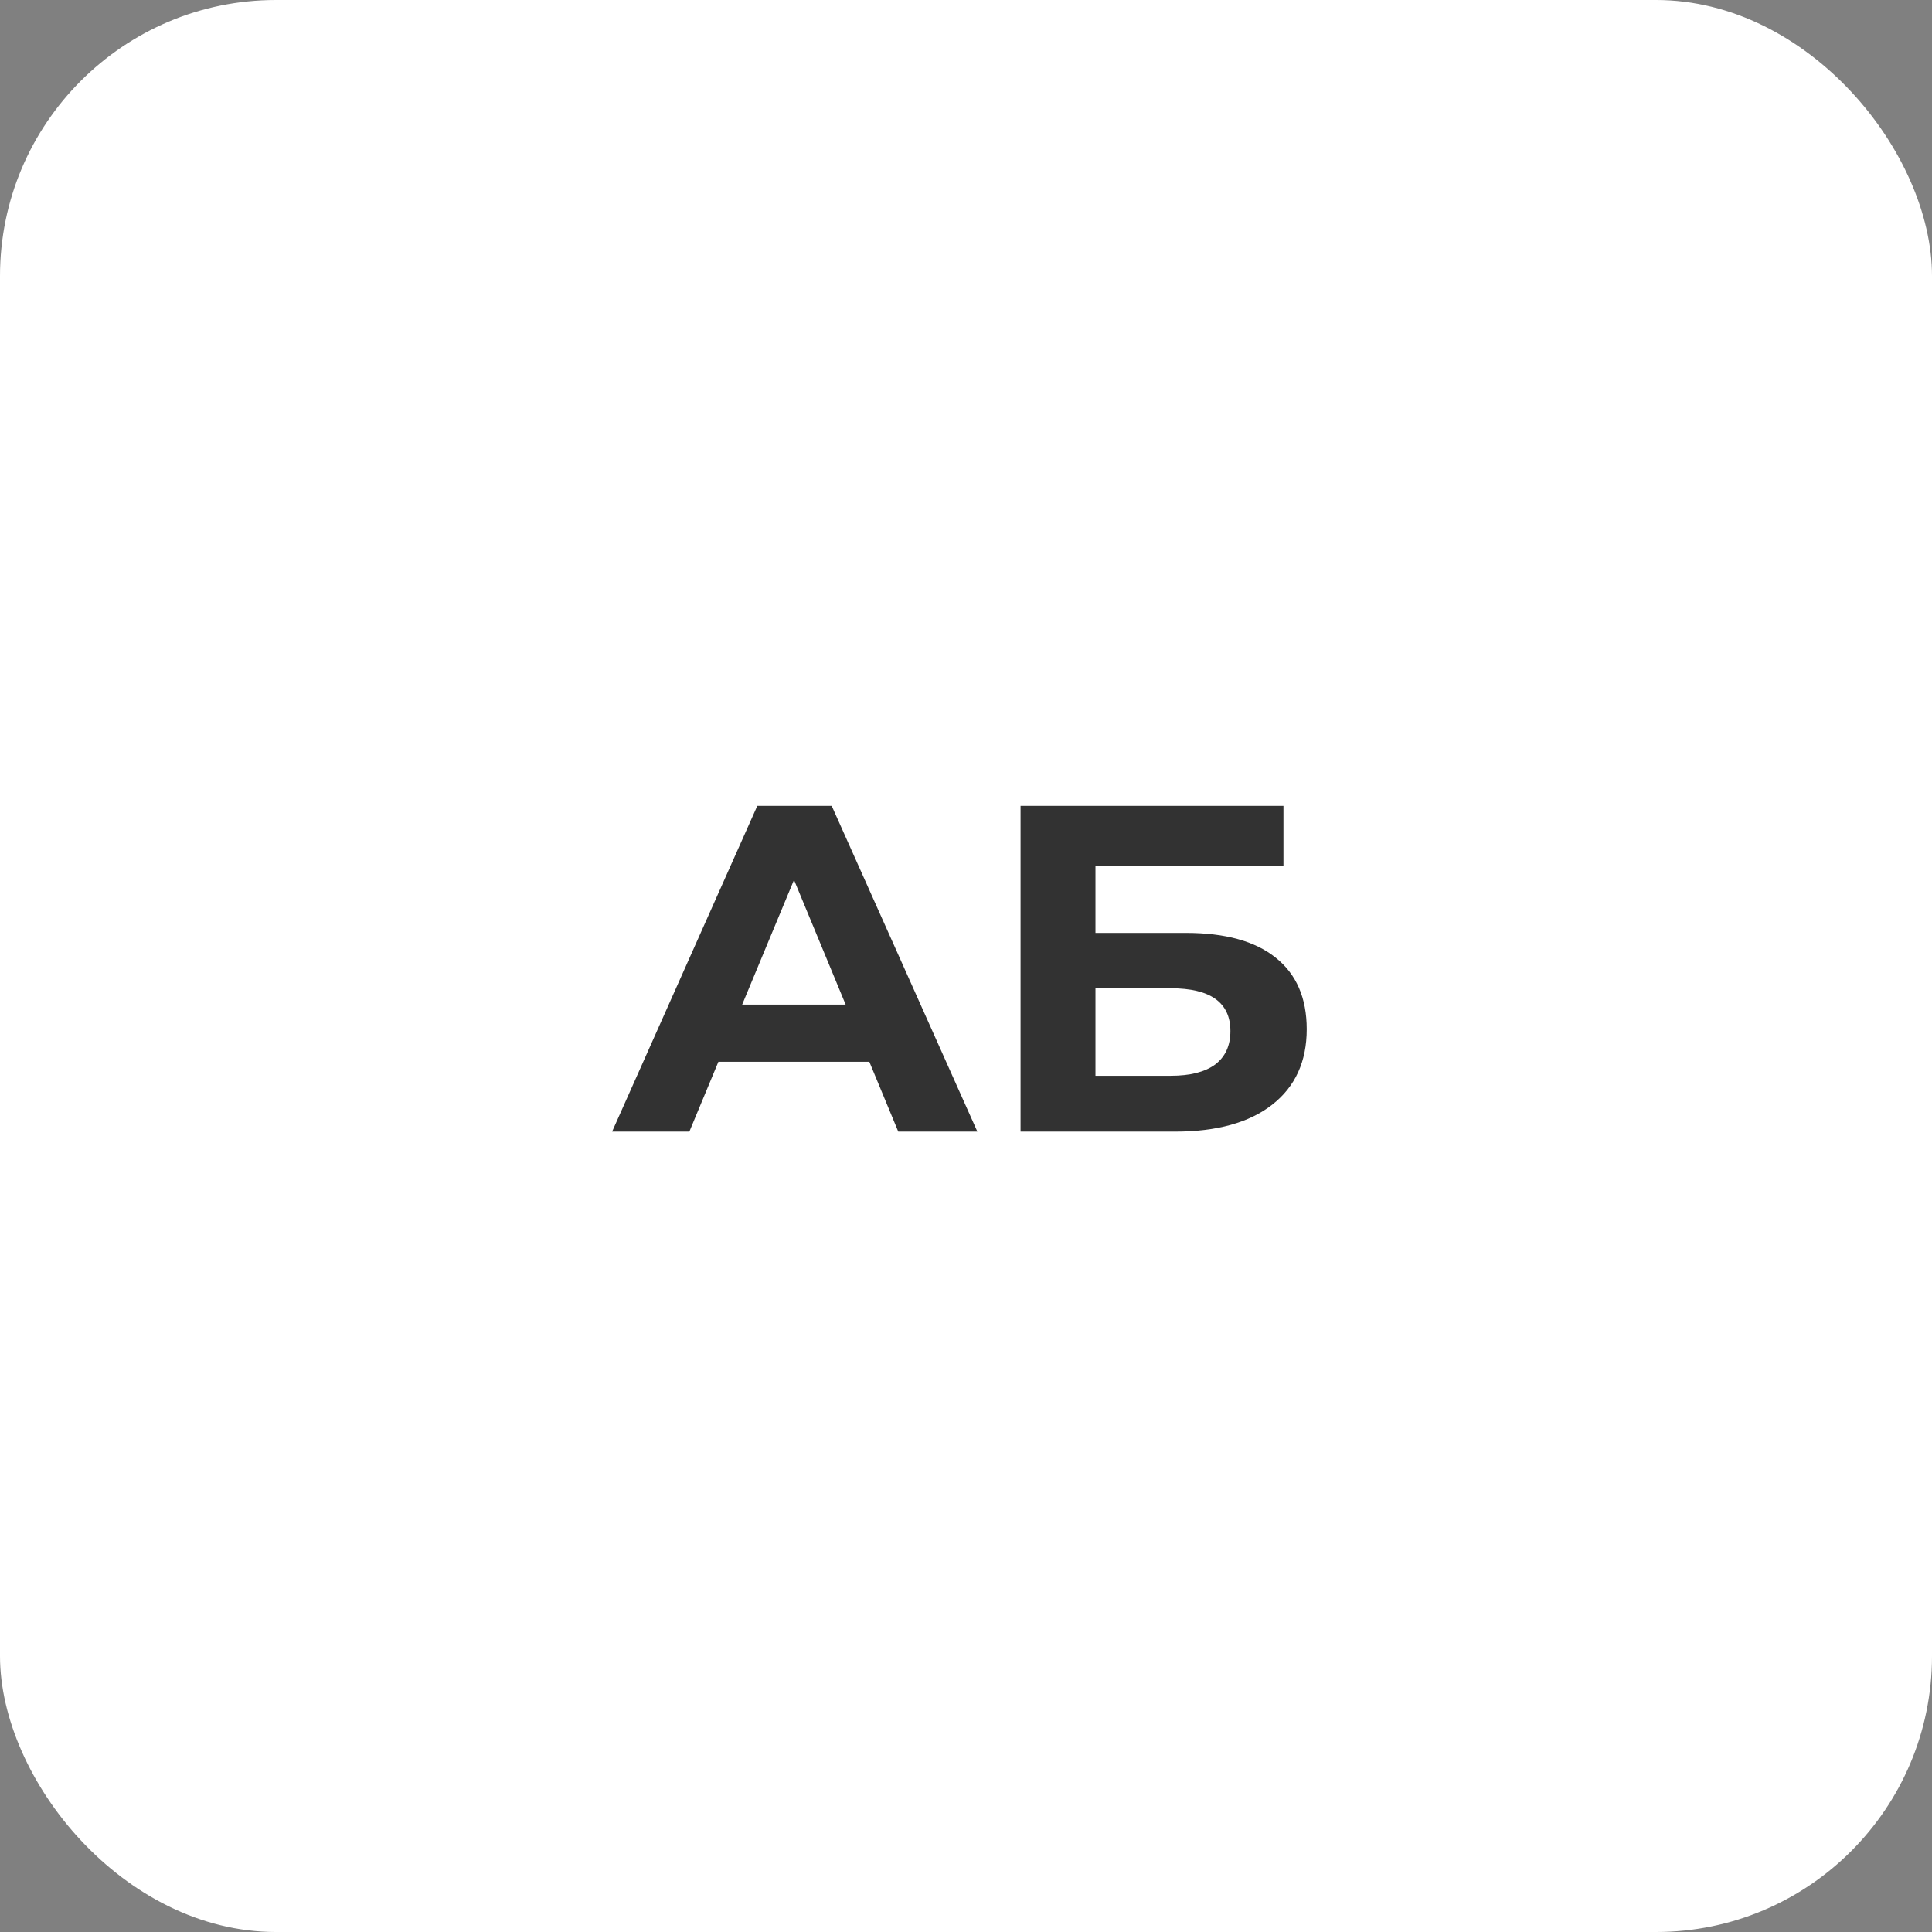
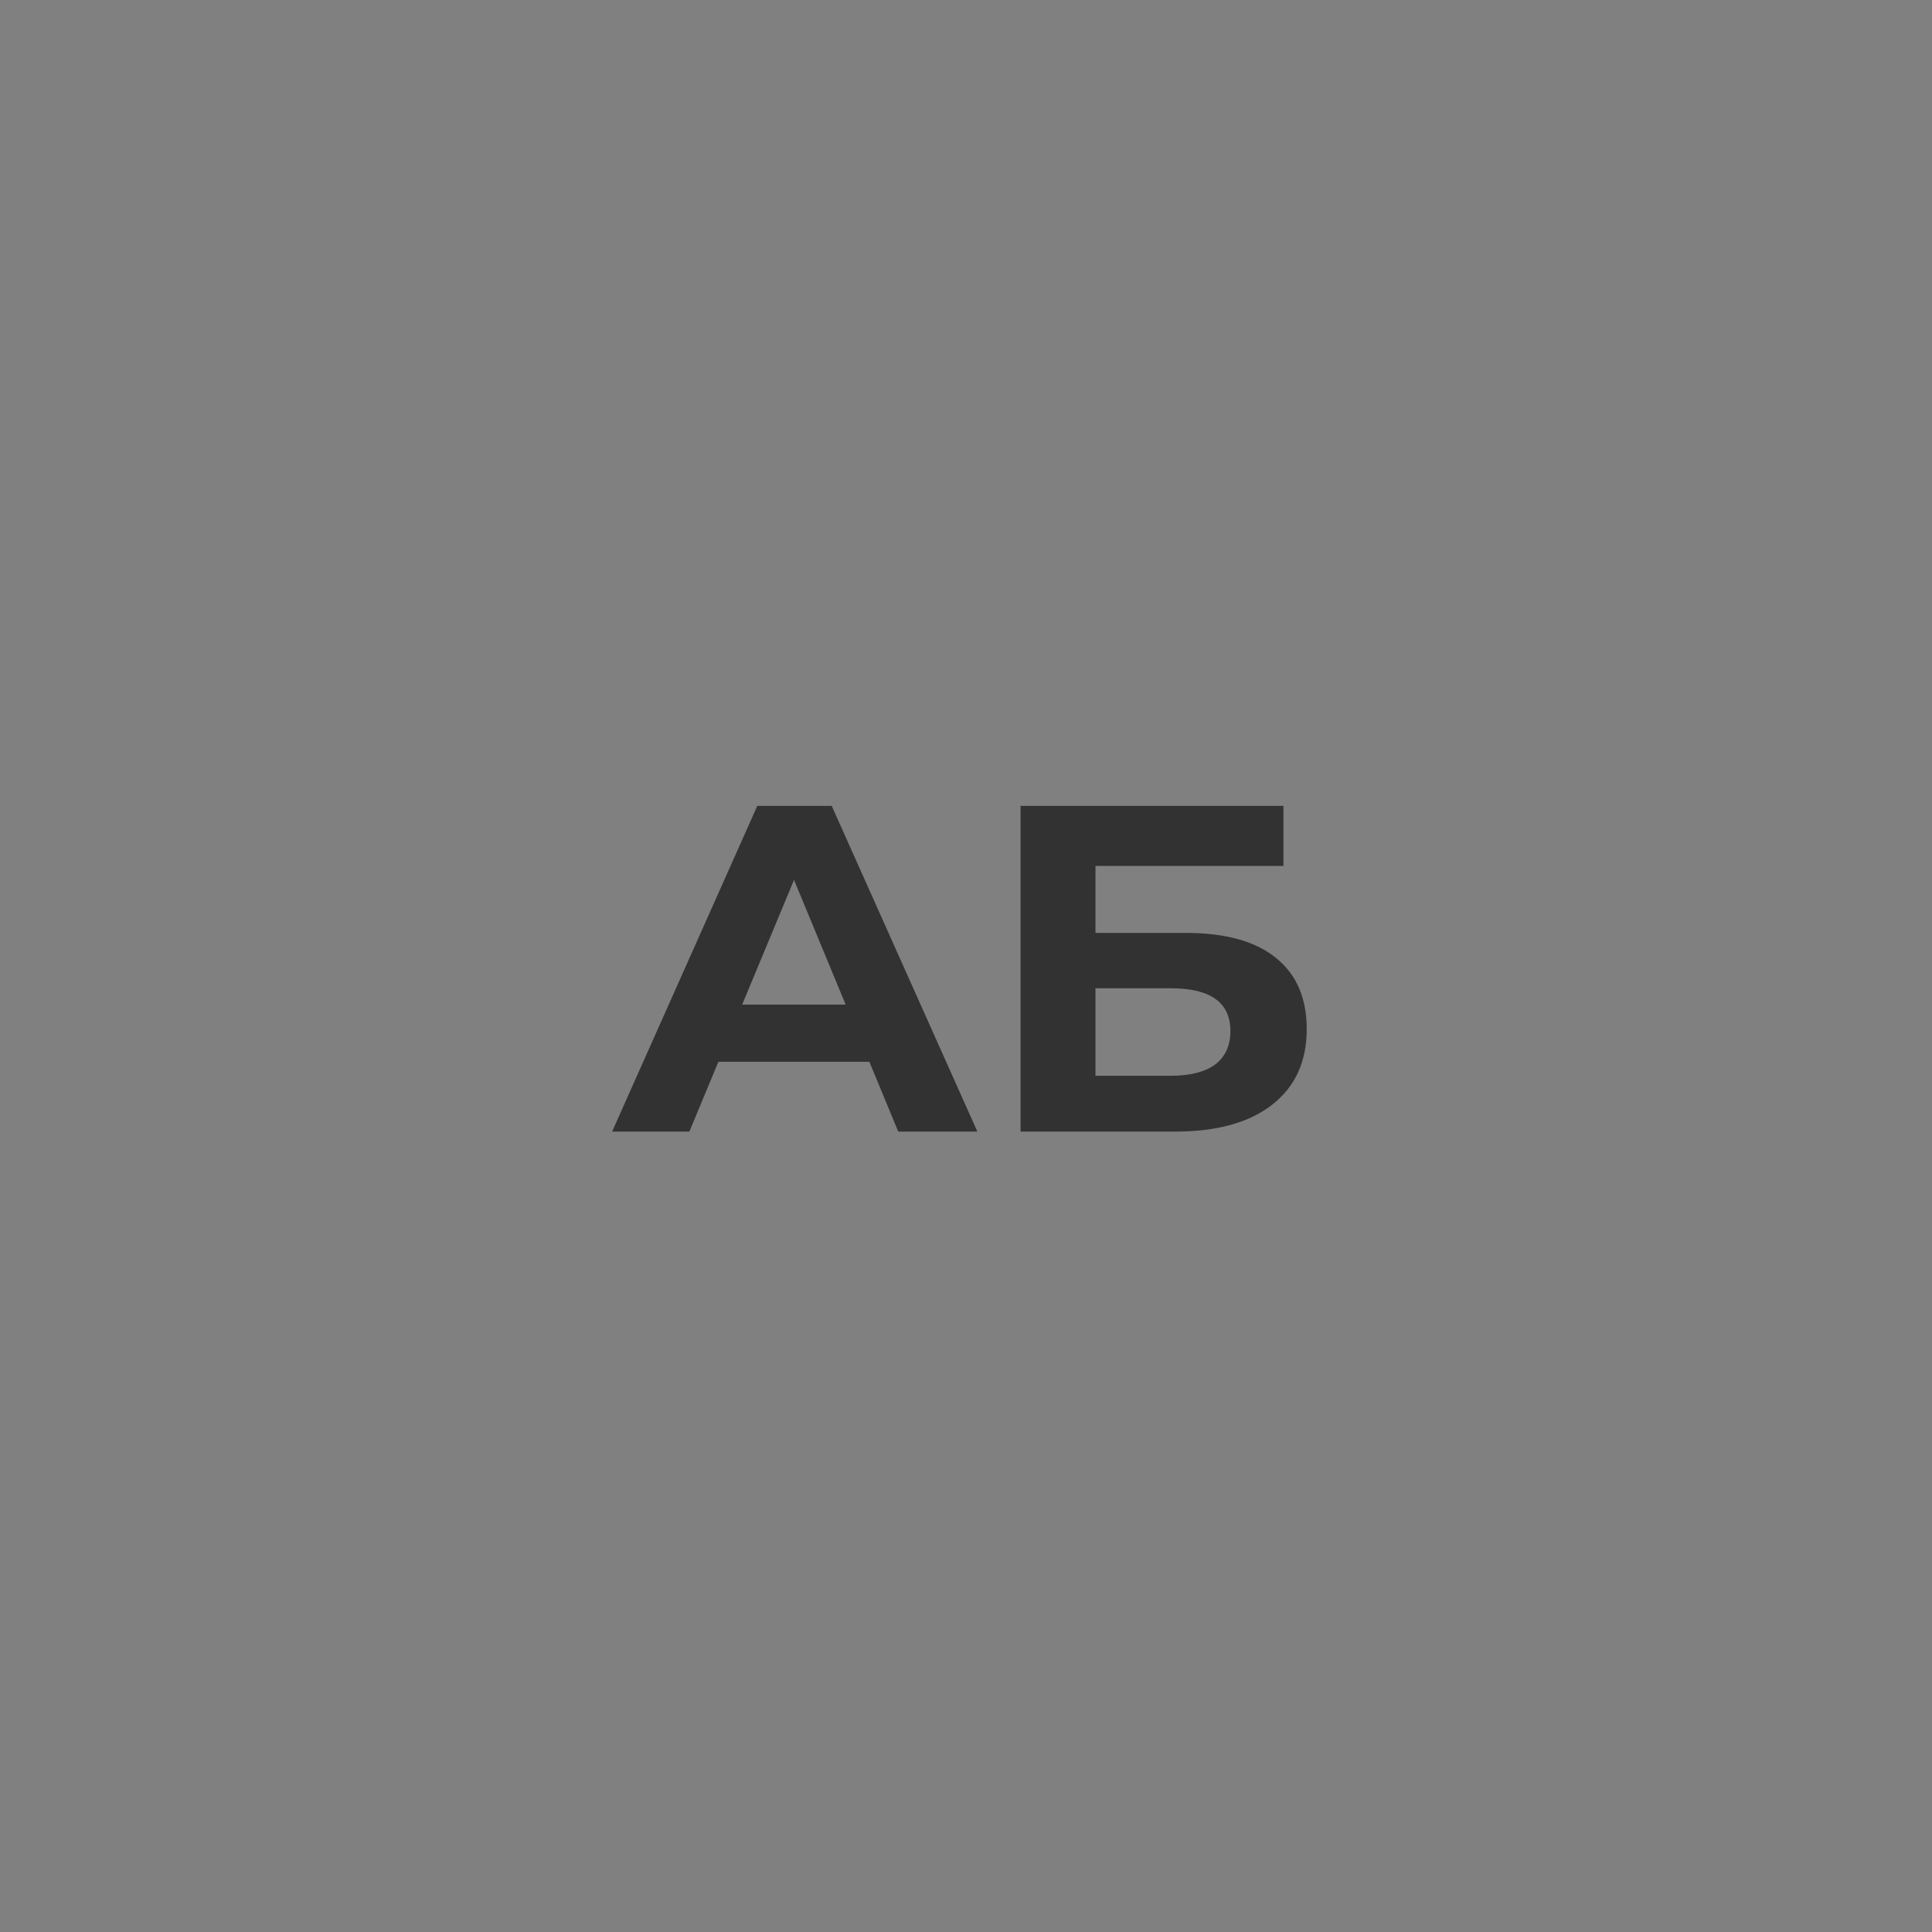
<svg xmlns="http://www.w3.org/2000/svg" width="70" height="70" viewBox="0 0 70 70" fill="none">
  <rect x="0" y="0" width="70" height="70" fill="#808080" stroke="none" />
-   <rect width="70" height="70" rx="10" fill="white" />
  <path d="M22.178 41L27.438 29.199H30.135L35.412 41H32.546L28.23 30.581H29.309L24.977 41H22.178ZM24.808 38.471L25.533 36.398H31.602L32.344 38.471H24.808ZM36.977 41V29.199H46.502V31.374H39.691V33.801H42.962C44.389 33.801 45.474 34.099 46.216 34.695C46.969 35.291 47.345 36.156 47.345 37.291C47.345 38.46 46.929 39.37 46.098 40.022C45.266 40.674 44.092 41 42.574 41H36.977ZM39.691 38.977H42.422C43.119 38.977 43.653 38.842 44.024 38.572C44.395 38.291 44.58 37.887 44.58 37.358C44.58 36.325 43.861 35.807 42.422 35.807H39.691V38.977Z" fill="#323232" />
</svg>